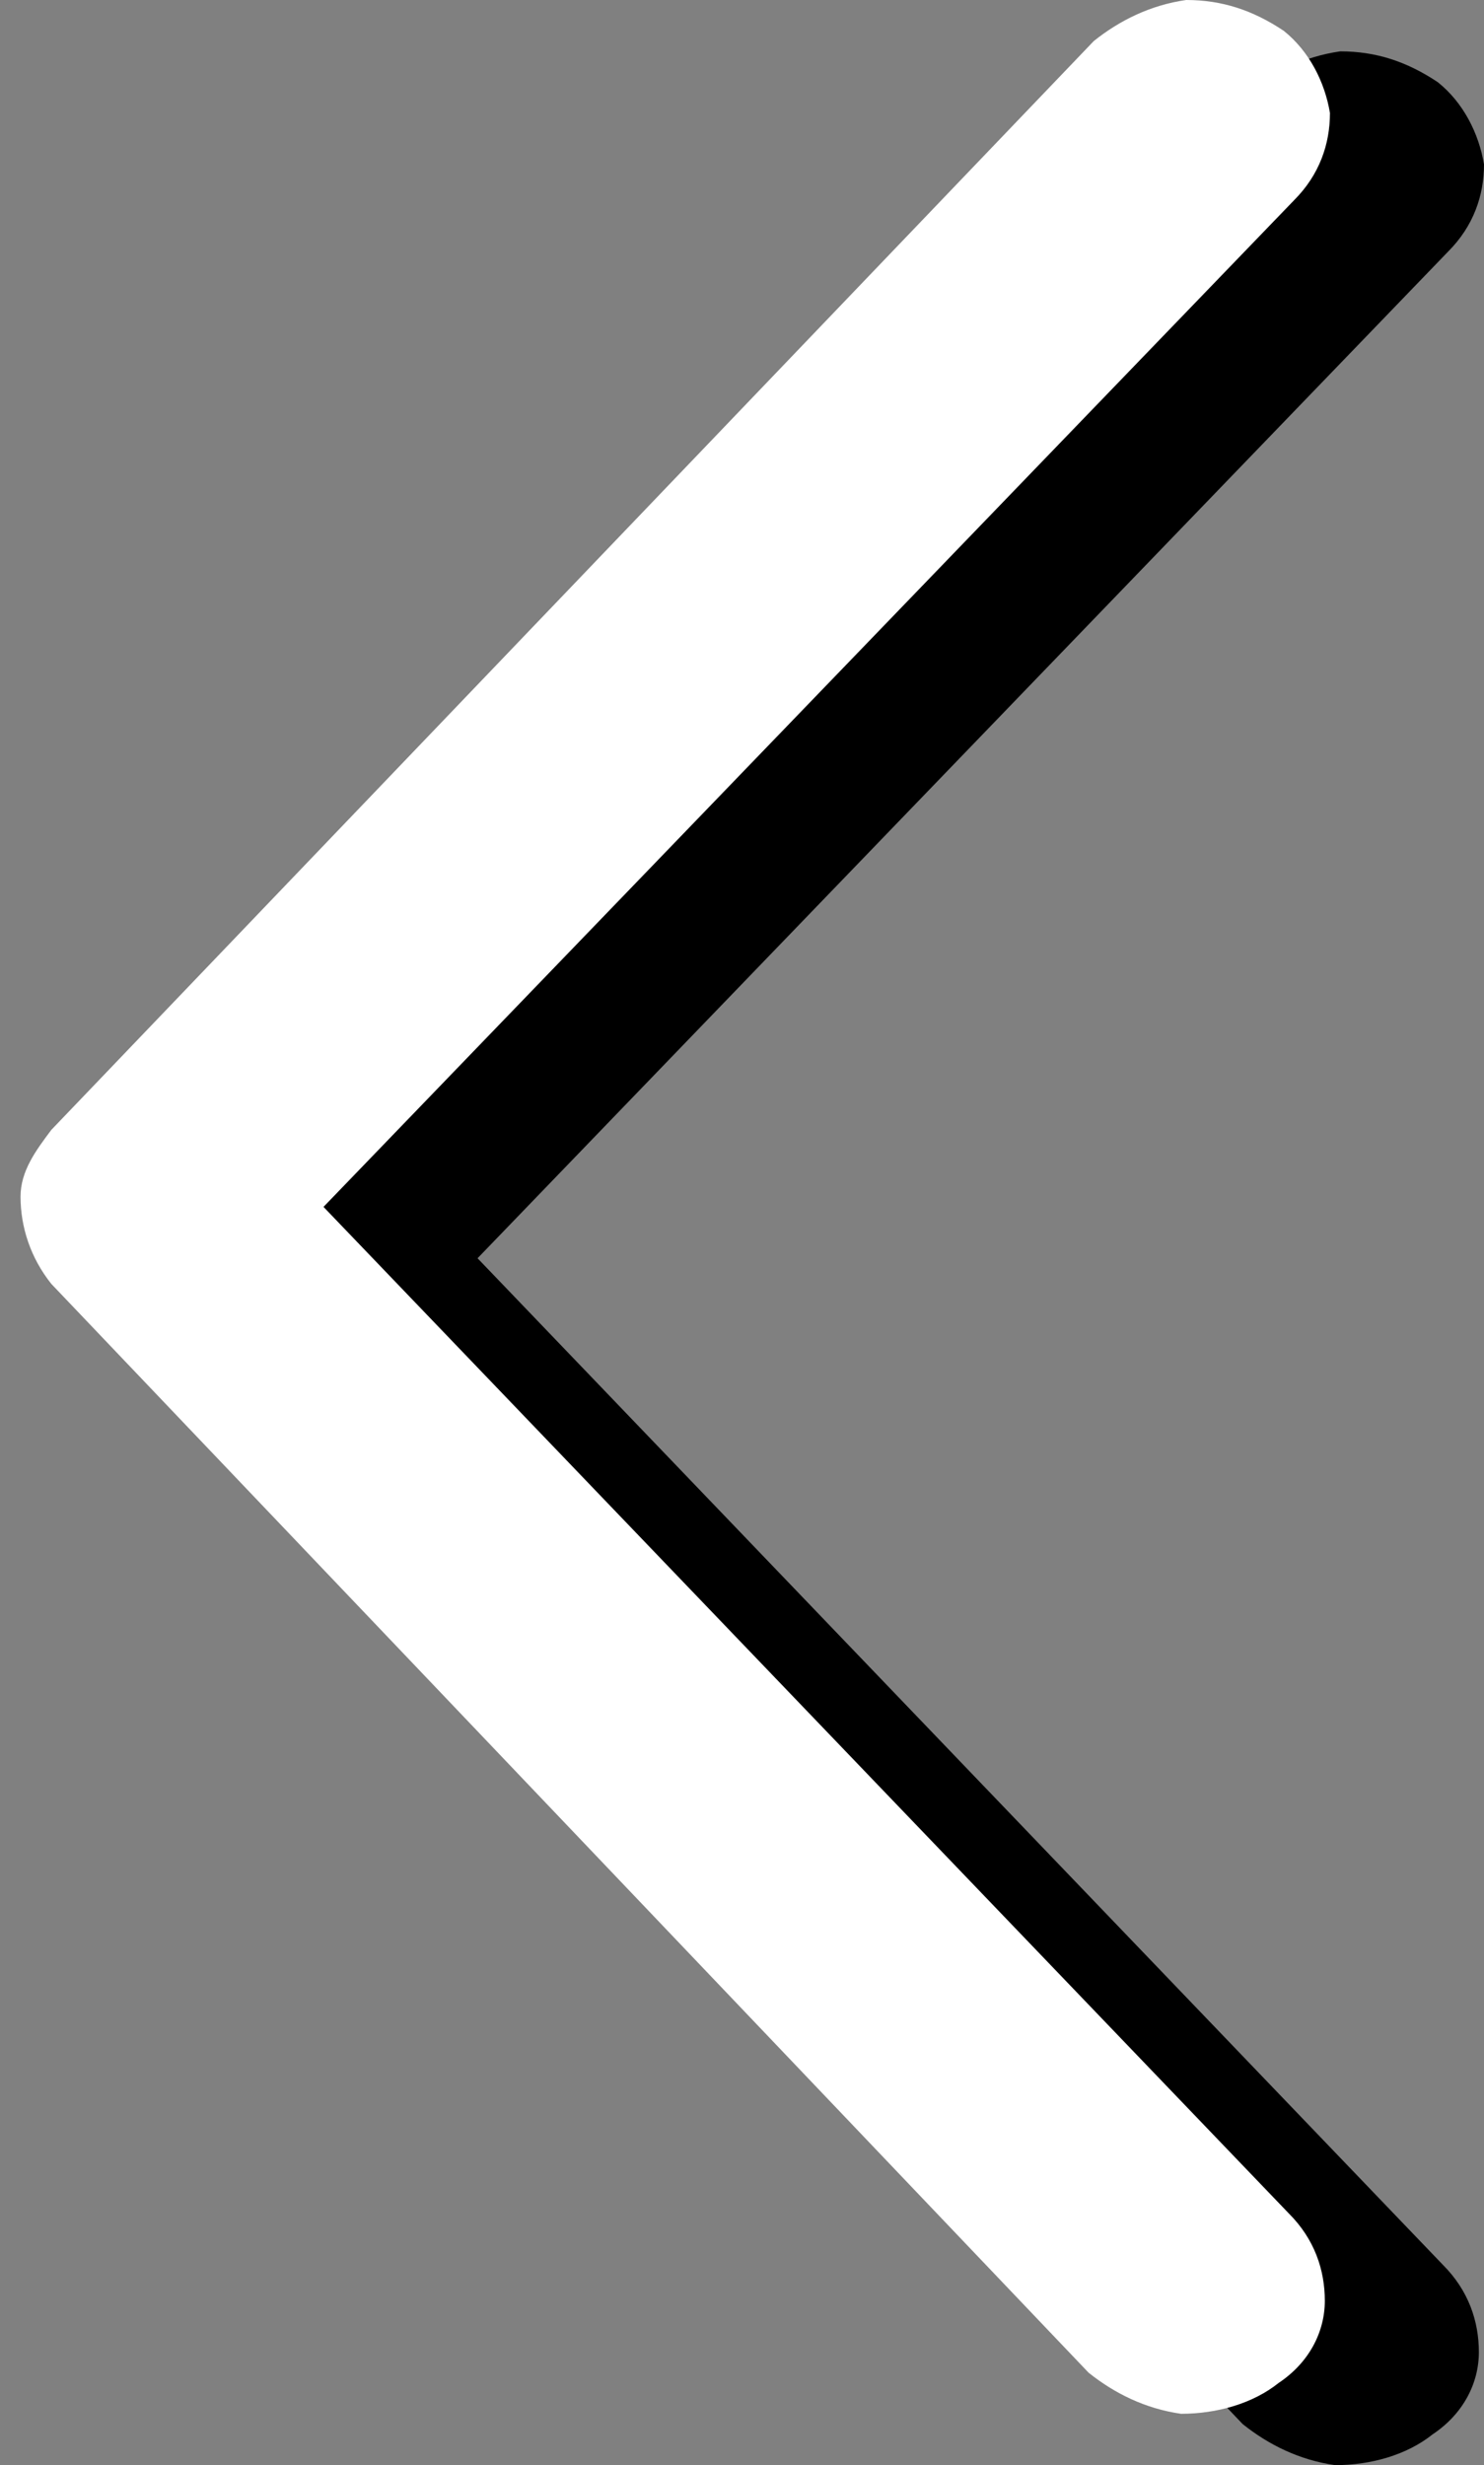
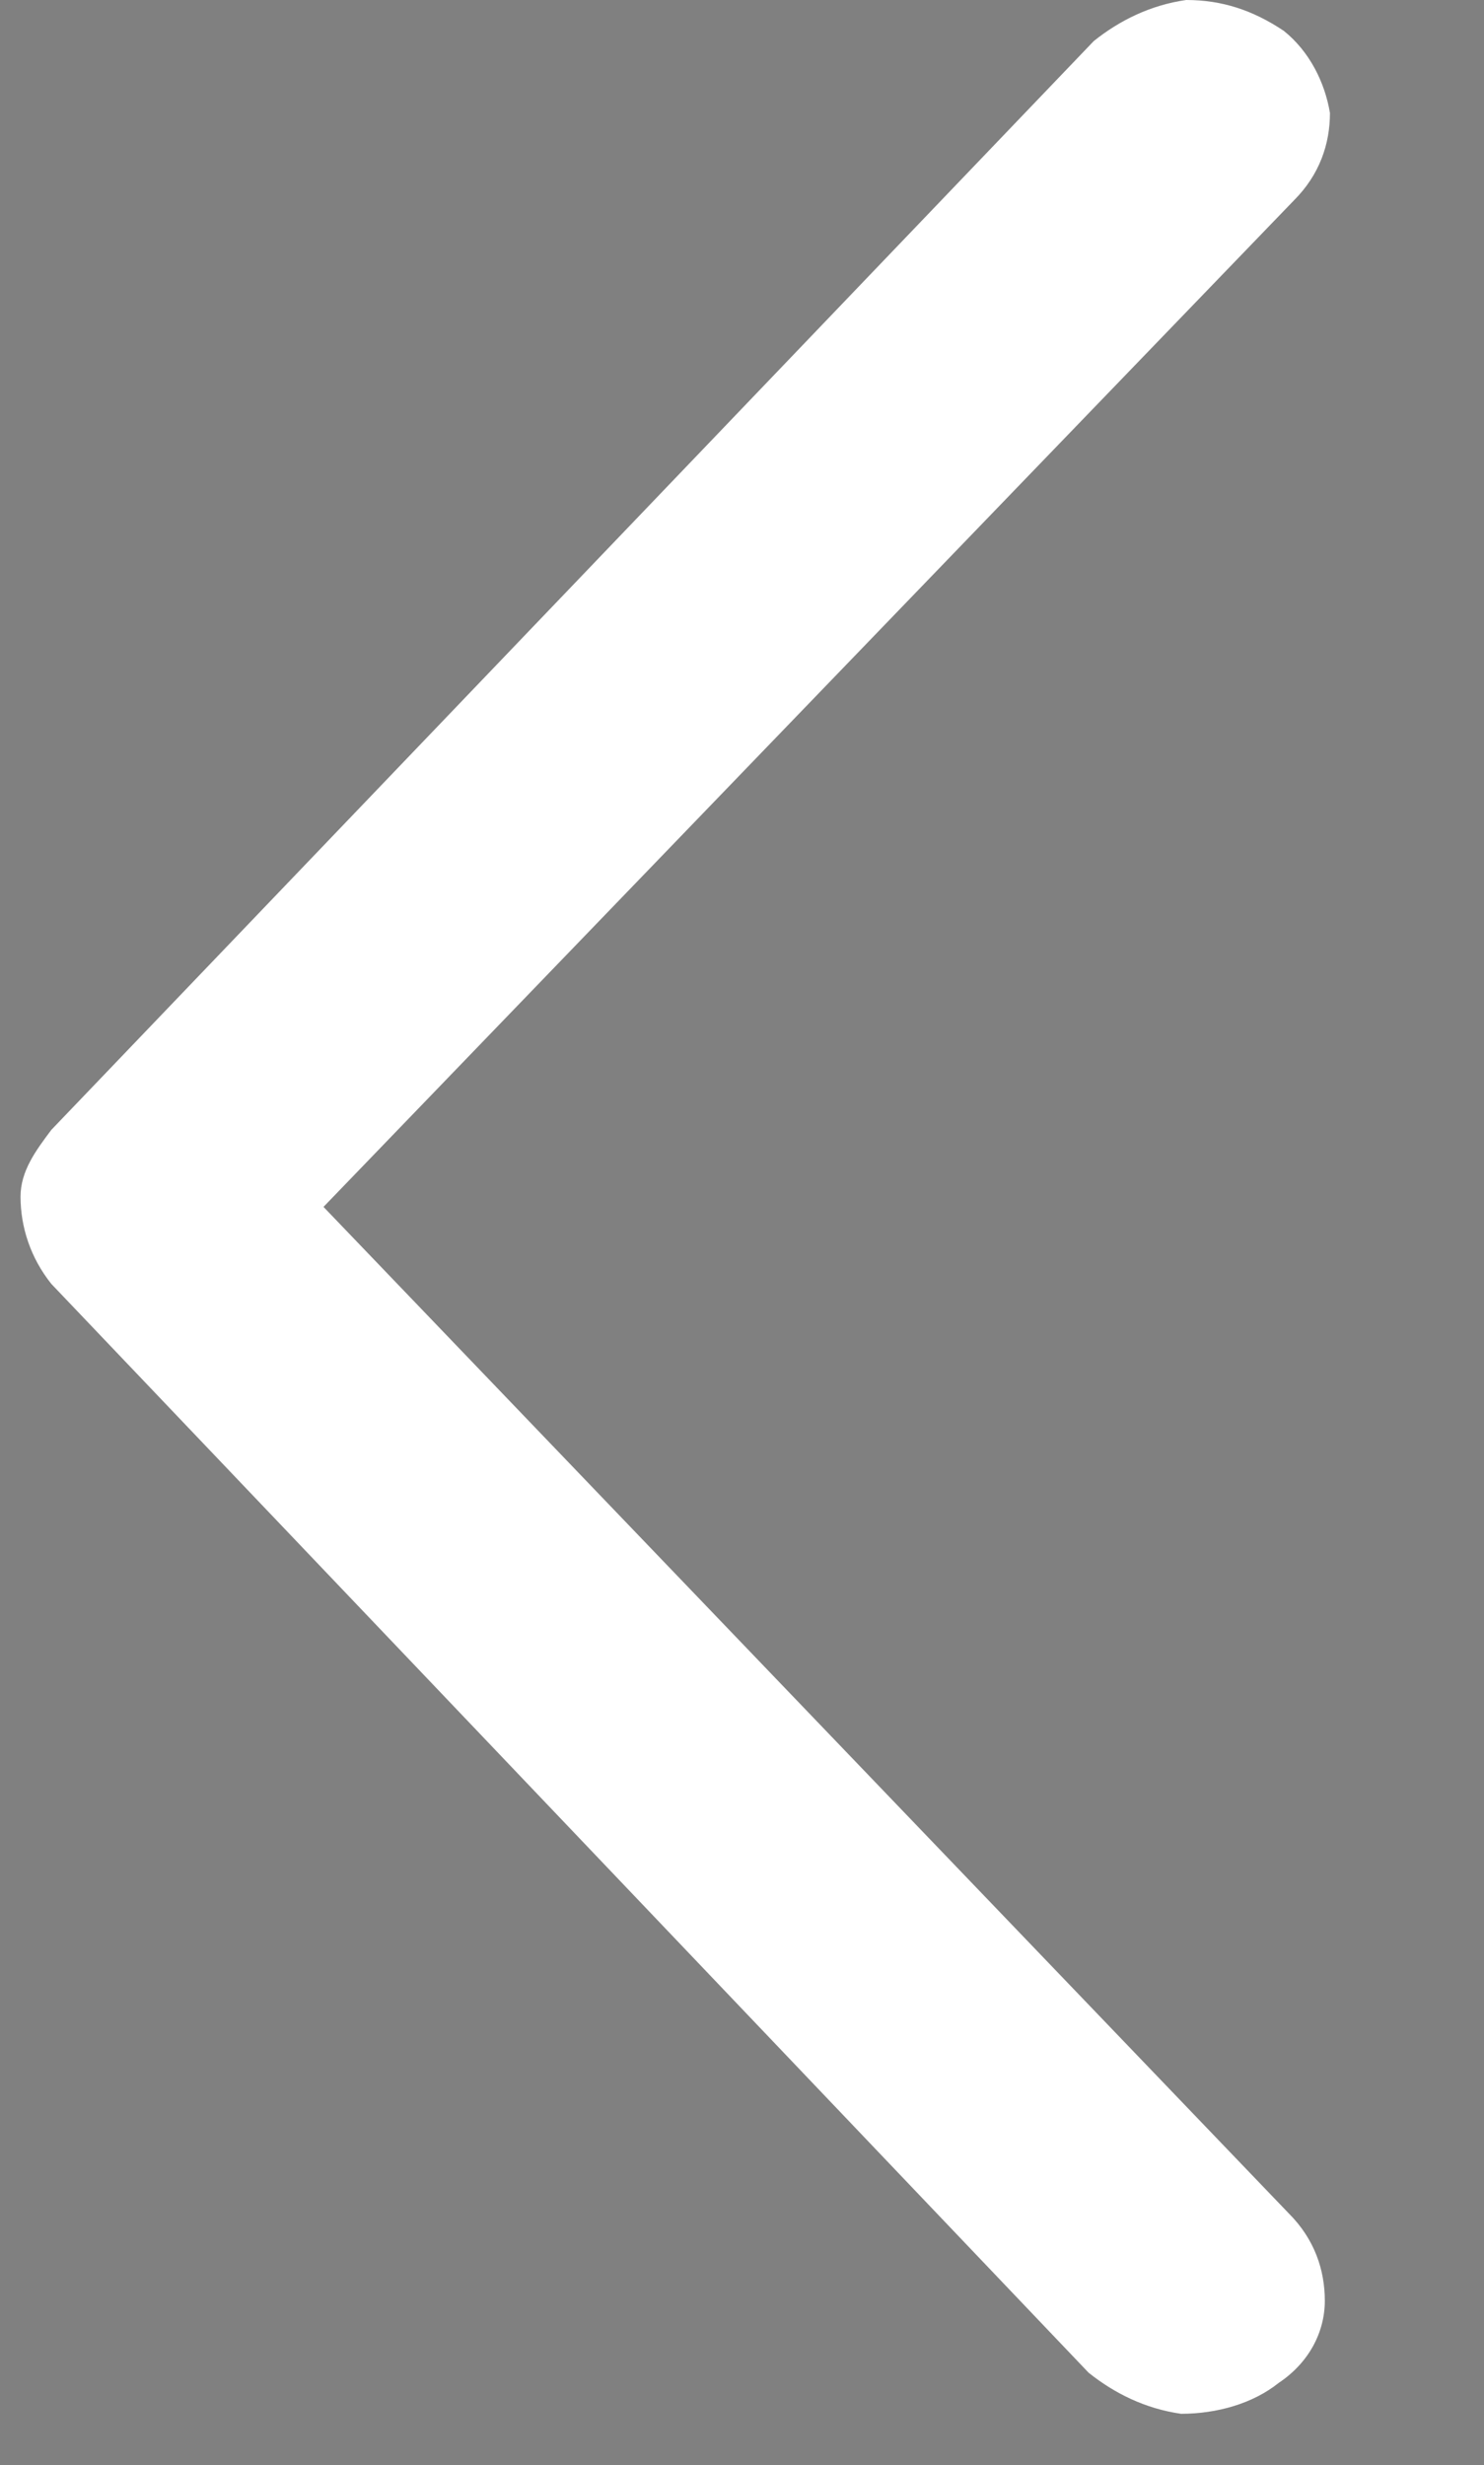
<svg xmlns="http://www.w3.org/2000/svg" version="1.1" x="0px" y="0px" viewBox="0 0 28.9 48" style="enable-background:new 0 0 28.9 48;" xml:space="preserve">
  <rect x="0" y="0" width="28.9" height="48" fill="#808080" stroke="none" />
  <style type="text/css">
	.st0{fill:#FFFFFF;}
</style>
  <g id="Layer_1">
-     <path d="M3.4,24.3c0-0.5,0.3-0.9,0.6-1.3L24.3,1.8c0.5-0.4,1.1-0.7,1.8-0.8c0.7,0,1.3,0.2,1.9,0.6c0.5,0.4,0.8,1,0.9,1.6   c0,0.6-0.2,1.2-0.7,1.7L9.3,24.5l18.8,19.6c0.5,0.5,0.7,1.1,0.7,1.7c0,0.6-0.3,1.2-0.9,1.6C27.4,47.8,26.7,48,26,48   c-0.7-0.1-1.3-0.4-1.8-0.8L4,26C3.6,25.5,3.4,24.9,3.4,24.3L3.4,24.3z" />
    <path class="st0" d="M0.4,23.3c0-0.5,0.3-0.9,0.6-1.3L21.3,0.8c0.5-0.4,1.1-0.7,1.8-0.8c0.7,0,1.3,0.2,1.9,0.6   c0.5,0.4,0.8,1,0.9,1.6c0,0.6-0.2,1.2-0.7,1.7L6.3,23.5l18.8,19.6c0.5,0.5,0.7,1.1,0.7,1.7c0,0.6-0.3,1.2-0.9,1.6   C24.4,46.8,23.7,47,23,47c-0.7-0.1-1.3-0.4-1.8-0.8L1,25C0.6,24.5,0.4,23.9,0.4,23.3L0.4,23.3z" />
  </g>
  <g id="Layer_3">
</g>
</svg>